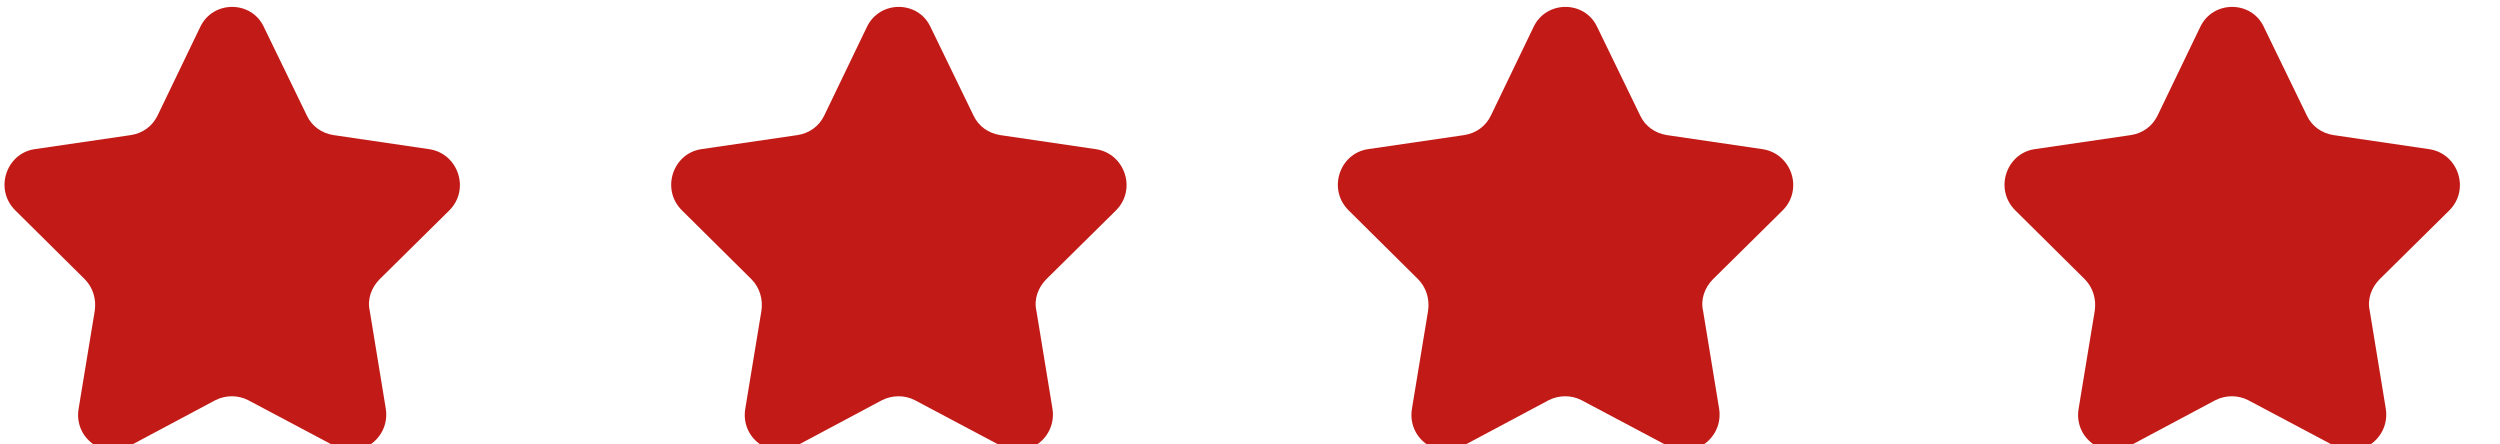
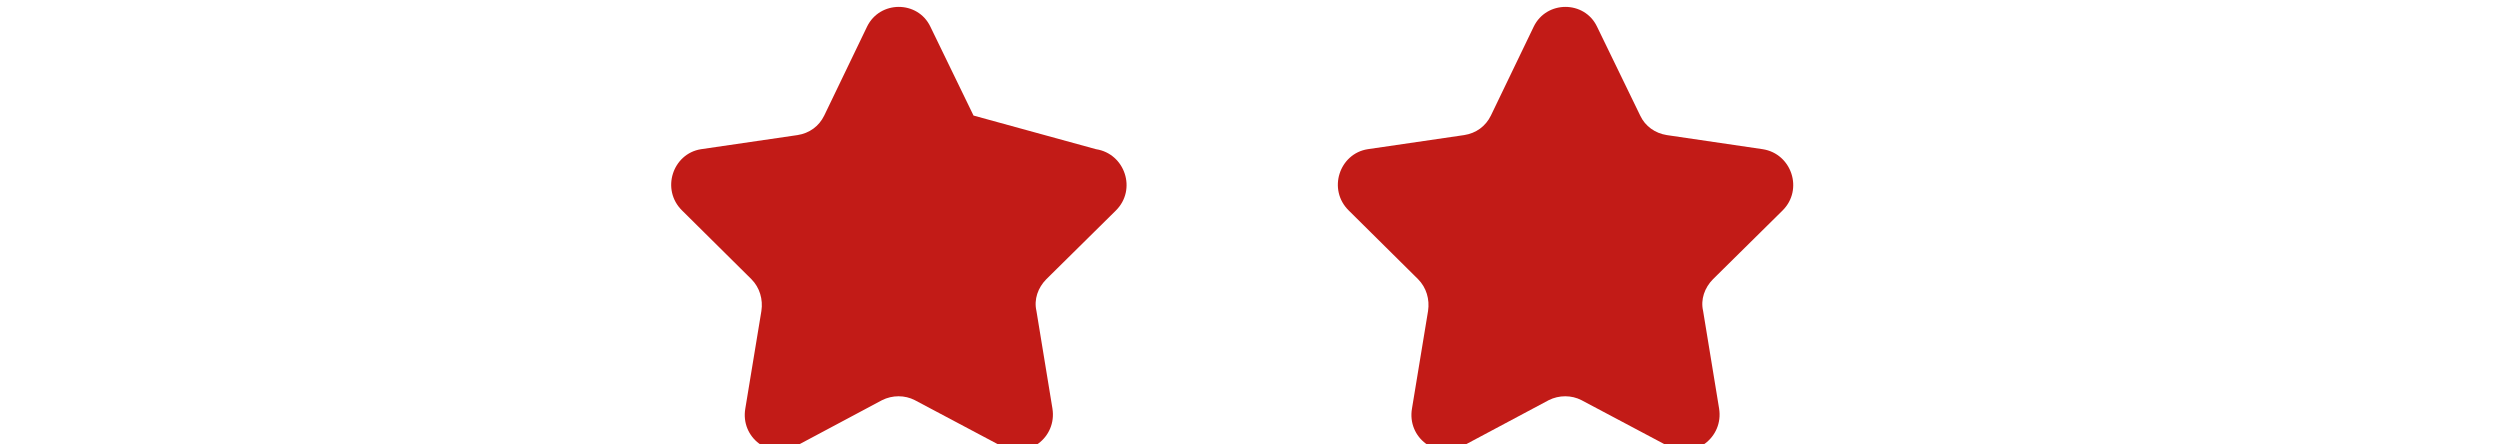
<svg xmlns="http://www.w3.org/2000/svg" viewBox="0 0 90 16" width="90px" height="16px" fill="none">
-   <path fill-rule="evenodd" clip-rule="evenodd" d="M 8.934 14.406 C 8.574 14.219 8.125 14.219 7.754 14.406 L 4.648 16.062 C 3.719 16.559 2.648 15.758 2.832 14.703 L 3.41 11.195 C 3.473 10.777 3.352 10.355 3.051 10.051 L 0.559 7.582 C -0.215 6.828 0.215 5.531 1.238 5.371 L 4.711 4.863 C 5.137 4.797 5.484 4.547 5.672 4.16 L 7.215 0.957 C 7.676 0.012 9.039 0.012 9.492 0.957 L 11.047 4.16 C 11.227 4.547 11.586 4.797 12.004 4.863 L 15.457 5.371 C 16.5 5.531 16.934 6.828 16.168 7.582 L 13.668 10.051 C 13.367 10.355 13.215 10.777 13.312 11.195 L 13.887 14.703 C 14.059 15.758 12.984 16.559 12.055 16.062 Z M 8.934 14.406 " fill="#C21B17" style="" />
-   <path fill-rule="evenodd" clip-rule="evenodd" d="M 8.934 14.406 C 8.574 14.219 8.125 14.219 7.754 14.406 L 4.648 16.062 C 3.719 16.559 2.648 15.758 2.832 14.703 L 3.41 11.195 C 3.473 10.777 3.352 10.355 3.051 10.051 L 0.559 7.582 C -0.215 6.828 0.215 5.531 1.238 5.371 L 4.711 4.863 C 5.137 4.797 5.484 4.547 5.672 4.16 L 7.215 0.957 C 7.676 0.012 9.039 0.012 9.492 0.957 L 11.047 4.16 C 11.227 4.547 11.586 4.797 12.004 4.863 L 15.457 5.371 C 16.5 5.531 16.934 6.828 16.168 7.582 L 13.668 10.051 C 13.367 10.355 13.215 10.777 13.312 11.195 L 13.887 14.703 C 14.059 15.758 12.984 16.559 12.055 16.062 Z M 8.934 14.406 " fill="#C21B17" style="" transform="translate(24, 0)" />
+   <path fill-rule="evenodd" clip-rule="evenodd" d="M 8.934 14.406 C 8.574 14.219 8.125 14.219 7.754 14.406 L 4.648 16.062 C 3.719 16.559 2.648 15.758 2.832 14.703 L 3.41 11.195 C 3.473 10.777 3.352 10.355 3.051 10.051 L 0.559 7.582 C -0.215 6.828 0.215 5.531 1.238 5.371 L 4.711 4.863 C 5.137 4.797 5.484 4.547 5.672 4.16 L 7.215 0.957 C 7.676 0.012 9.039 0.012 9.492 0.957 L 11.047 4.16 L 15.457 5.371 C 16.5 5.531 16.934 6.828 16.168 7.582 L 13.668 10.051 C 13.367 10.355 13.215 10.777 13.312 11.195 L 13.887 14.703 C 14.059 15.758 12.984 16.559 12.055 16.062 Z M 8.934 14.406 " fill="#C21B17" style="" transform="translate(24, 0)" />
  <path fill-rule="evenodd" clip-rule="evenodd" d="M 8.934 14.406 C 8.574 14.219 8.125 14.219 7.754 14.406 L 4.648 16.062 C 3.719 16.559 2.648 15.758 2.832 14.703 L 3.41 11.195 C 3.473 10.777 3.352 10.355 3.051 10.051 L 0.559 7.582 C -0.215 6.828 0.215 5.531 1.238 5.371 L 4.711 4.863 C 5.137 4.797 5.484 4.547 5.672 4.16 L 7.215 0.957 C 7.676 0.012 9.039 0.012 9.492 0.957 L 11.047 4.16 C 11.227 4.547 11.586 4.797 12.004 4.863 L 15.457 5.371 C 16.5 5.531 16.934 6.828 16.168 7.582 L 13.668 10.051 C 13.367 10.355 13.215 10.777 13.312 11.195 L 13.887 14.703 C 14.059 15.758 12.984 16.559 12.055 16.062 Z M 8.934 14.406 " fill="#C21B17" style="" transform="translate(48, 0)" />
-   <path fill-rule="evenodd" clip-rule="evenodd" d="M 8.934 14.406 C 8.574 14.219 8.125 14.219 7.754 14.406 L 4.648 16.062 C 3.719 16.559 2.648 15.758 2.832 14.703 L 3.41 11.195 C 3.473 10.777 3.352 10.355 3.051 10.051 L 0.559 7.582 C -0.215 6.828 0.215 5.531 1.238 5.371 L 4.711 4.863 C 5.137 4.797 5.484 4.547 5.672 4.16 L 7.215 0.957 C 7.676 0.012 9.039 0.012 9.492 0.957 L 11.047 4.16 C 11.227 4.547 11.586 4.797 12.004 4.863 L 15.457 5.371 C 16.5 5.531 16.934 6.828 16.168 7.582 L 13.668 10.051 C 13.367 10.355 13.215 10.777 13.312 11.195 L 13.887 14.703 C 14.059 15.758 12.984 16.559 12.055 16.062 Z M 8.934 14.406 " fill="#C21B17" style="" transform="translate(72, 0)" />
</svg>